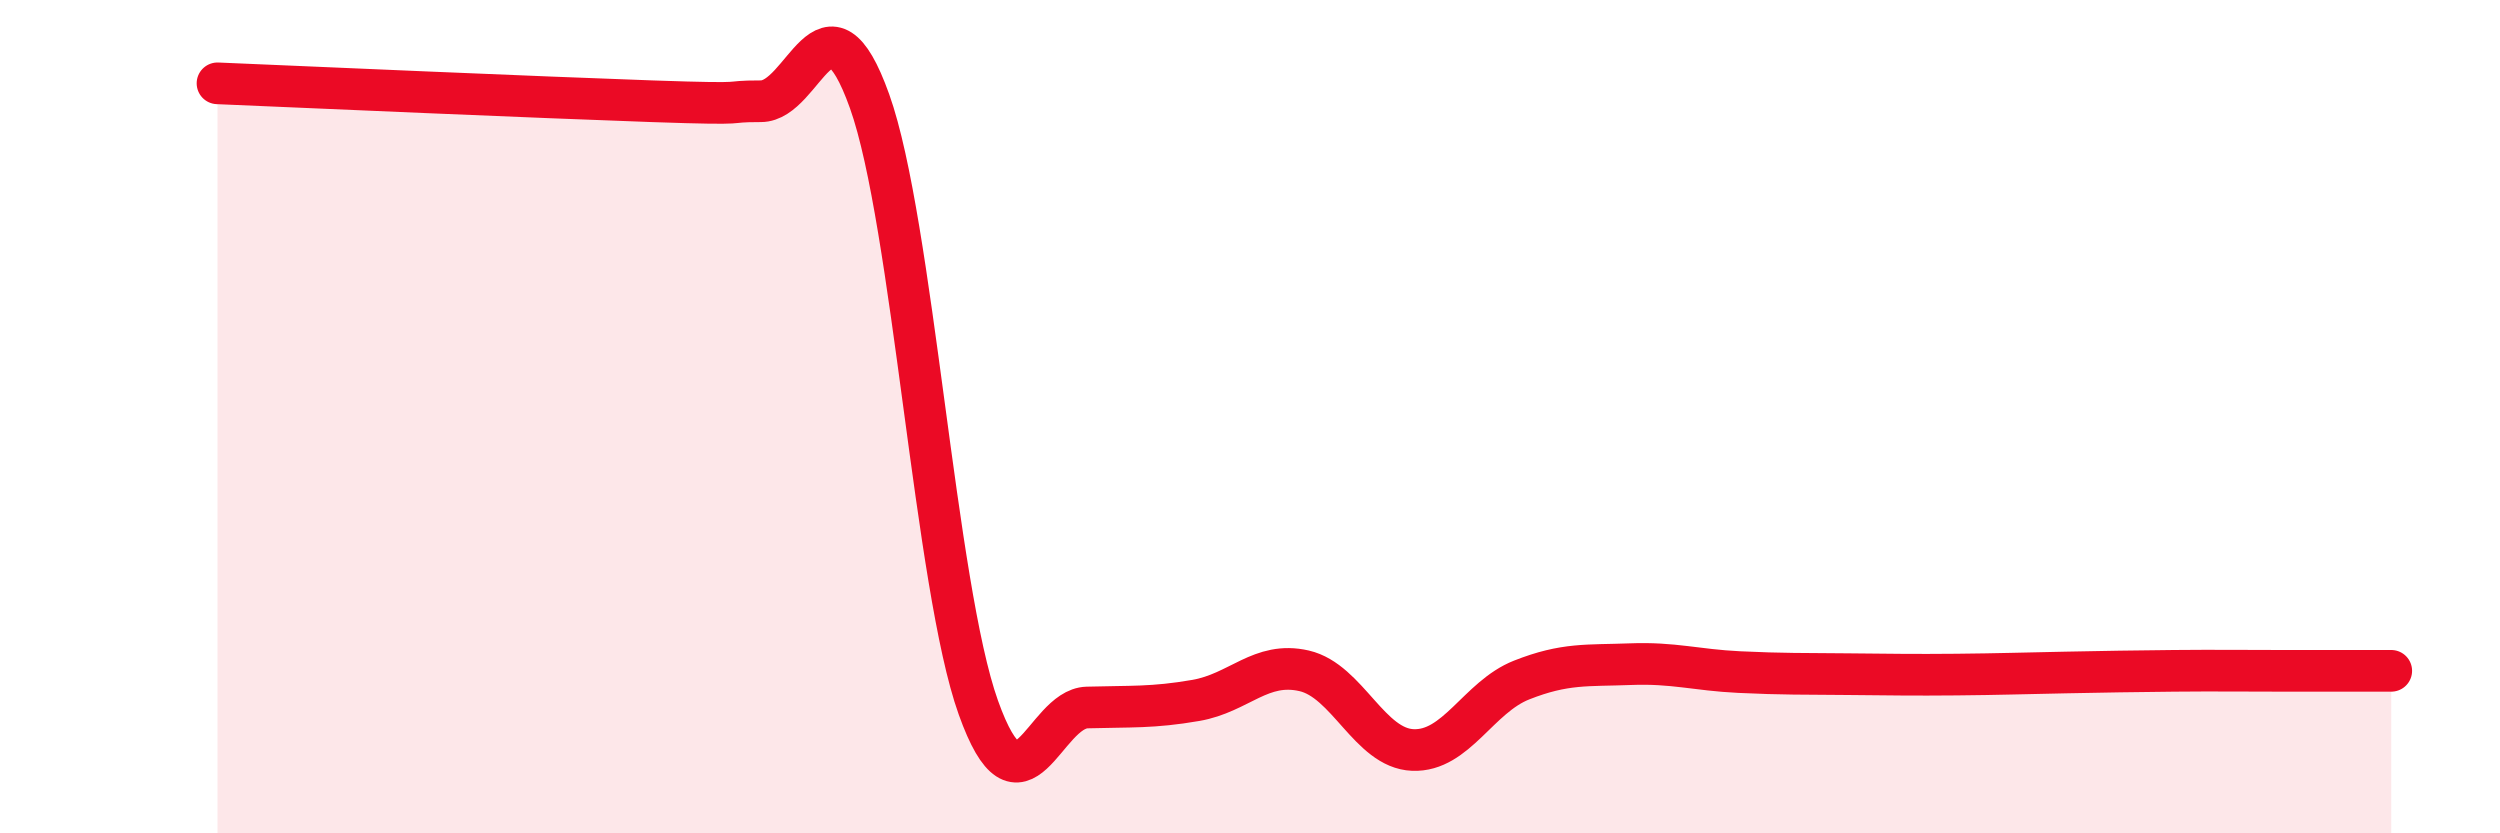
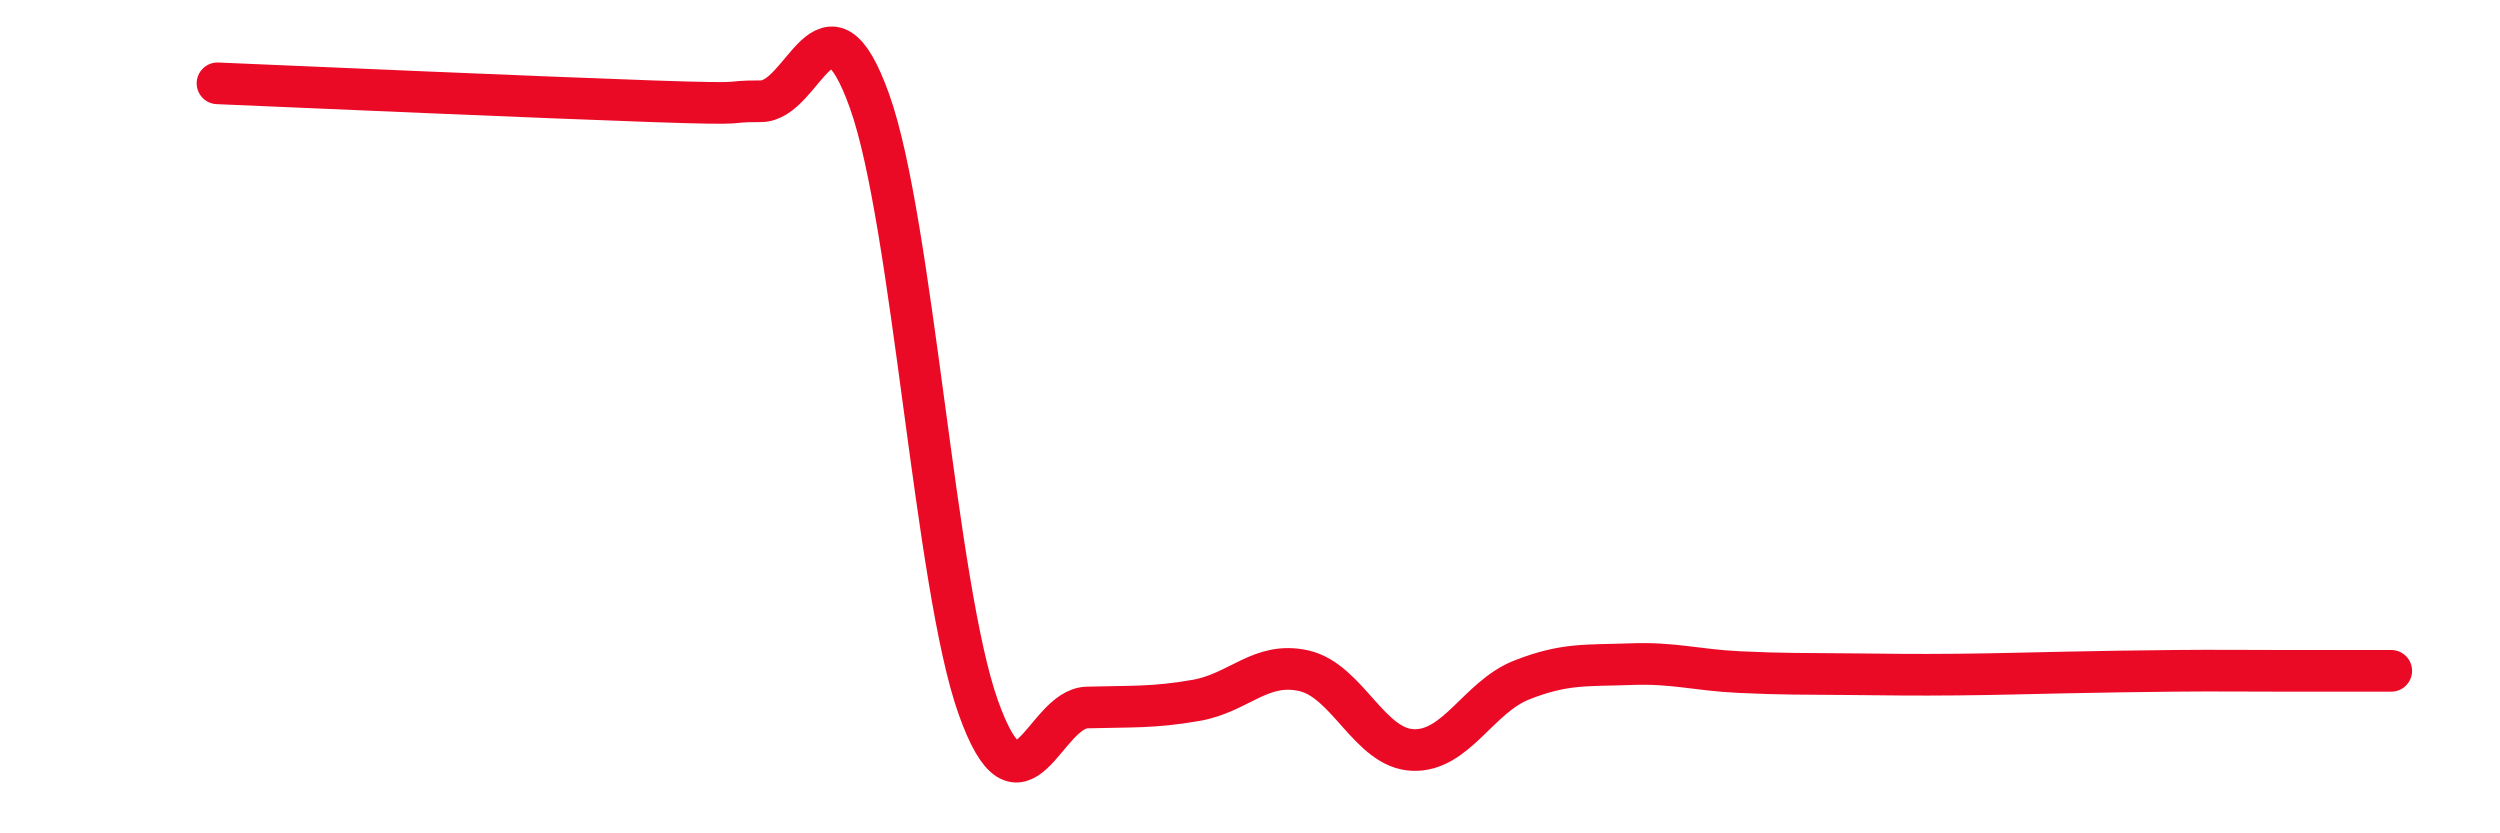
<svg xmlns="http://www.w3.org/2000/svg" width="60" height="20" viewBox="0 0 60 20">
-   <path d="M 5.22,2 C 7.31,2.09 13.04,2.34 15.65,2.43 C 18.26,2.52 17.22,2.43 18.26,2.43 C 19.3,2.43 19.83,-0.48 20.87,2.43 C 21.91,5.34 22.44,14.07 23.48,16.98 C 24.52,19.89 25.05,17.01 26.09,16.98 C 27.13,16.95 27.66,16.99 28.7,16.81 C 29.74,16.63 30.26,15.86 31.3,16.1 C 32.34,16.34 32.87,17.96 33.91,18 C 34.95,18.04 35.48,16.73 36.52,16.32 C 37.56,15.91 38.09,15.98 39.13,15.94 C 40.17,15.9 40.7,16.08 41.74,16.13 C 42.78,16.18 43.31,16.17 44.35,16.18 C 45.39,16.19 45.92,16.2 46.96,16.19 C 48,16.18 48.53,16.16 49.57,16.14 C 50.61,16.12 51.13,16.11 52.17,16.1 C 53.21,16.09 53.74,16.1 54.78,16.1 C 55.82,16.1 56.87,16.1 57.39,16.1L57.39 20L5.22 20Z" fill="#EB0A25" opacity="0.1" stroke-linecap="round" stroke-linejoin="round" />
  <path d="M 5.22,2 C 7.31,2.09 13.04,2.34 15.65,2.43 C 18.26,2.52 17.22,2.43 18.26,2.43 C 19.3,2.43 19.83,-0.48 20.87,2.43 C 21.91,5.34 22.44,14.07 23.48,16.98 C 24.52,19.89 25.05,17.01 26.09,16.98 C 27.13,16.95 27.66,16.99 28.7,16.81 C 29.74,16.63 30.26,15.86 31.3,16.1 C 32.34,16.34 32.87,17.96 33.91,18 C 34.95,18.04 35.48,16.73 36.52,16.32 C 37.56,15.91 38.09,15.98 39.13,15.94 C 40.17,15.9 40.7,16.08 41.74,16.13 C 42.78,16.18 43.31,16.17 44.35,16.18 C 45.39,16.19 45.92,16.2 46.96,16.19 C 48,16.18 48.53,16.16 49.57,16.14 C 50.61,16.12 51.13,16.11 52.17,16.1 C 53.21,16.09 53.74,16.1 54.78,16.1 C 55.82,16.1 56.87,16.1 57.39,16.1" stroke="#EB0A25" stroke-width="1" fill="none" stroke-linecap="round" stroke-linejoin="round" />
</svg>